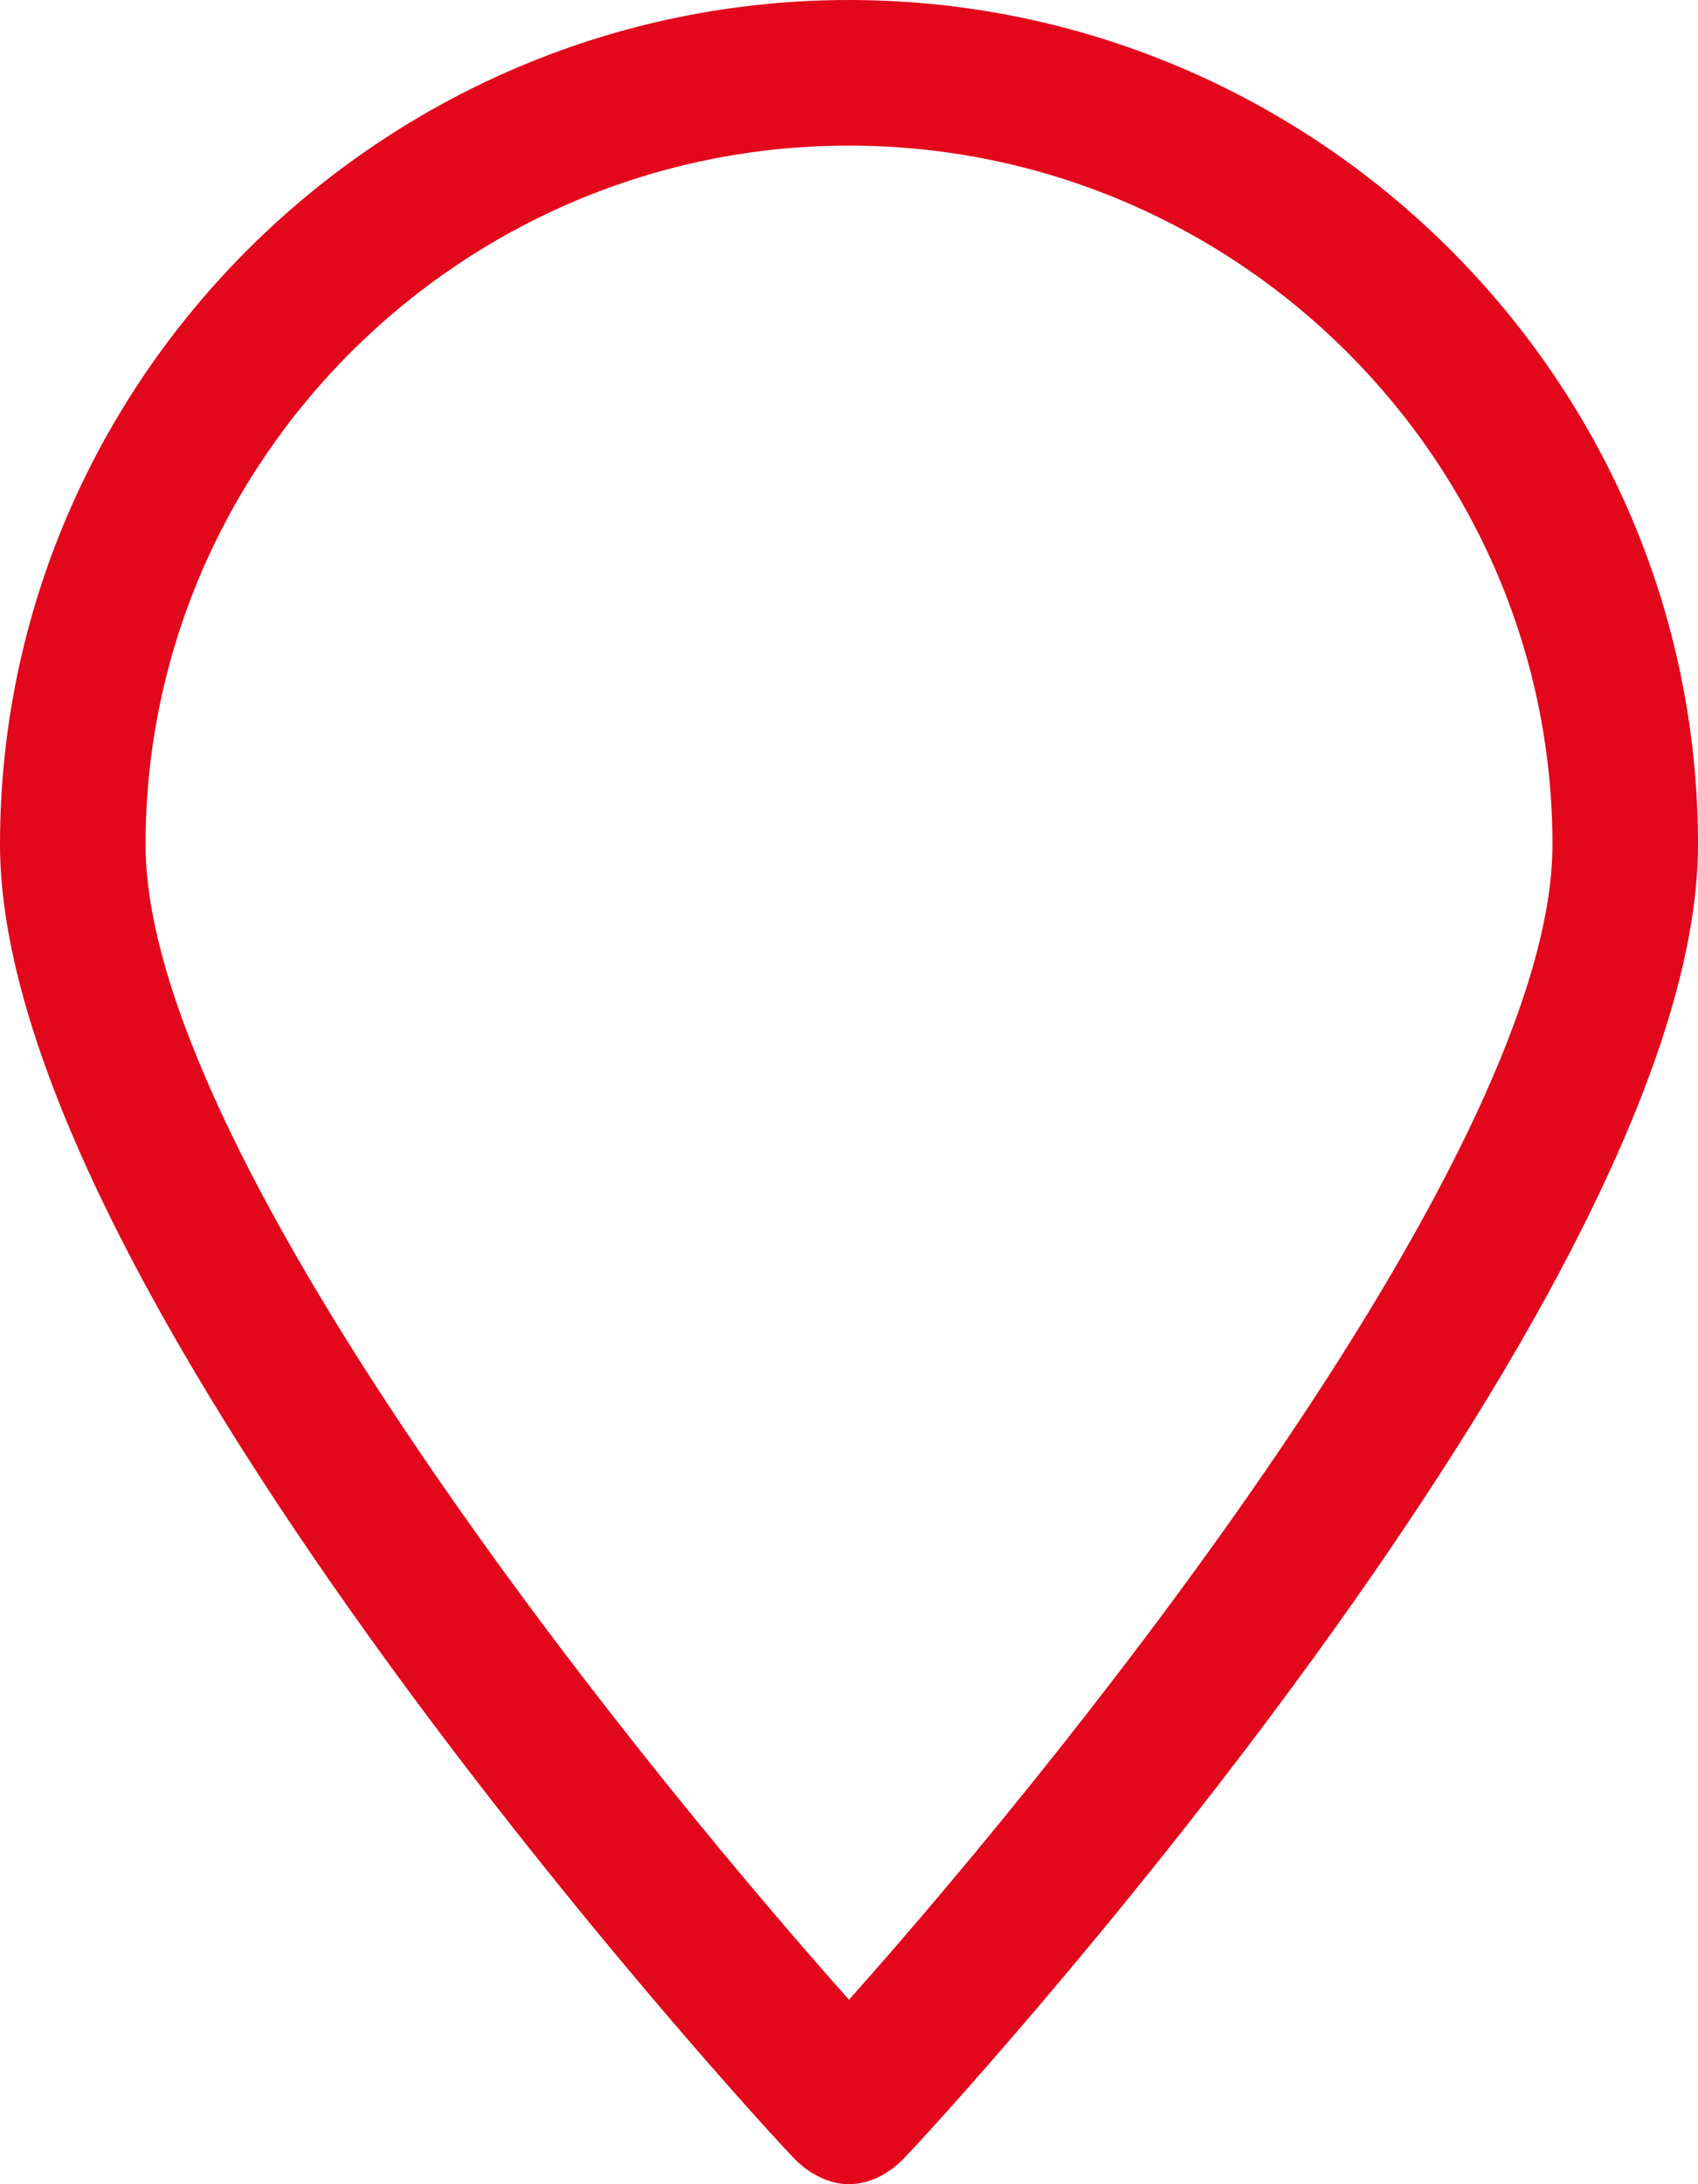
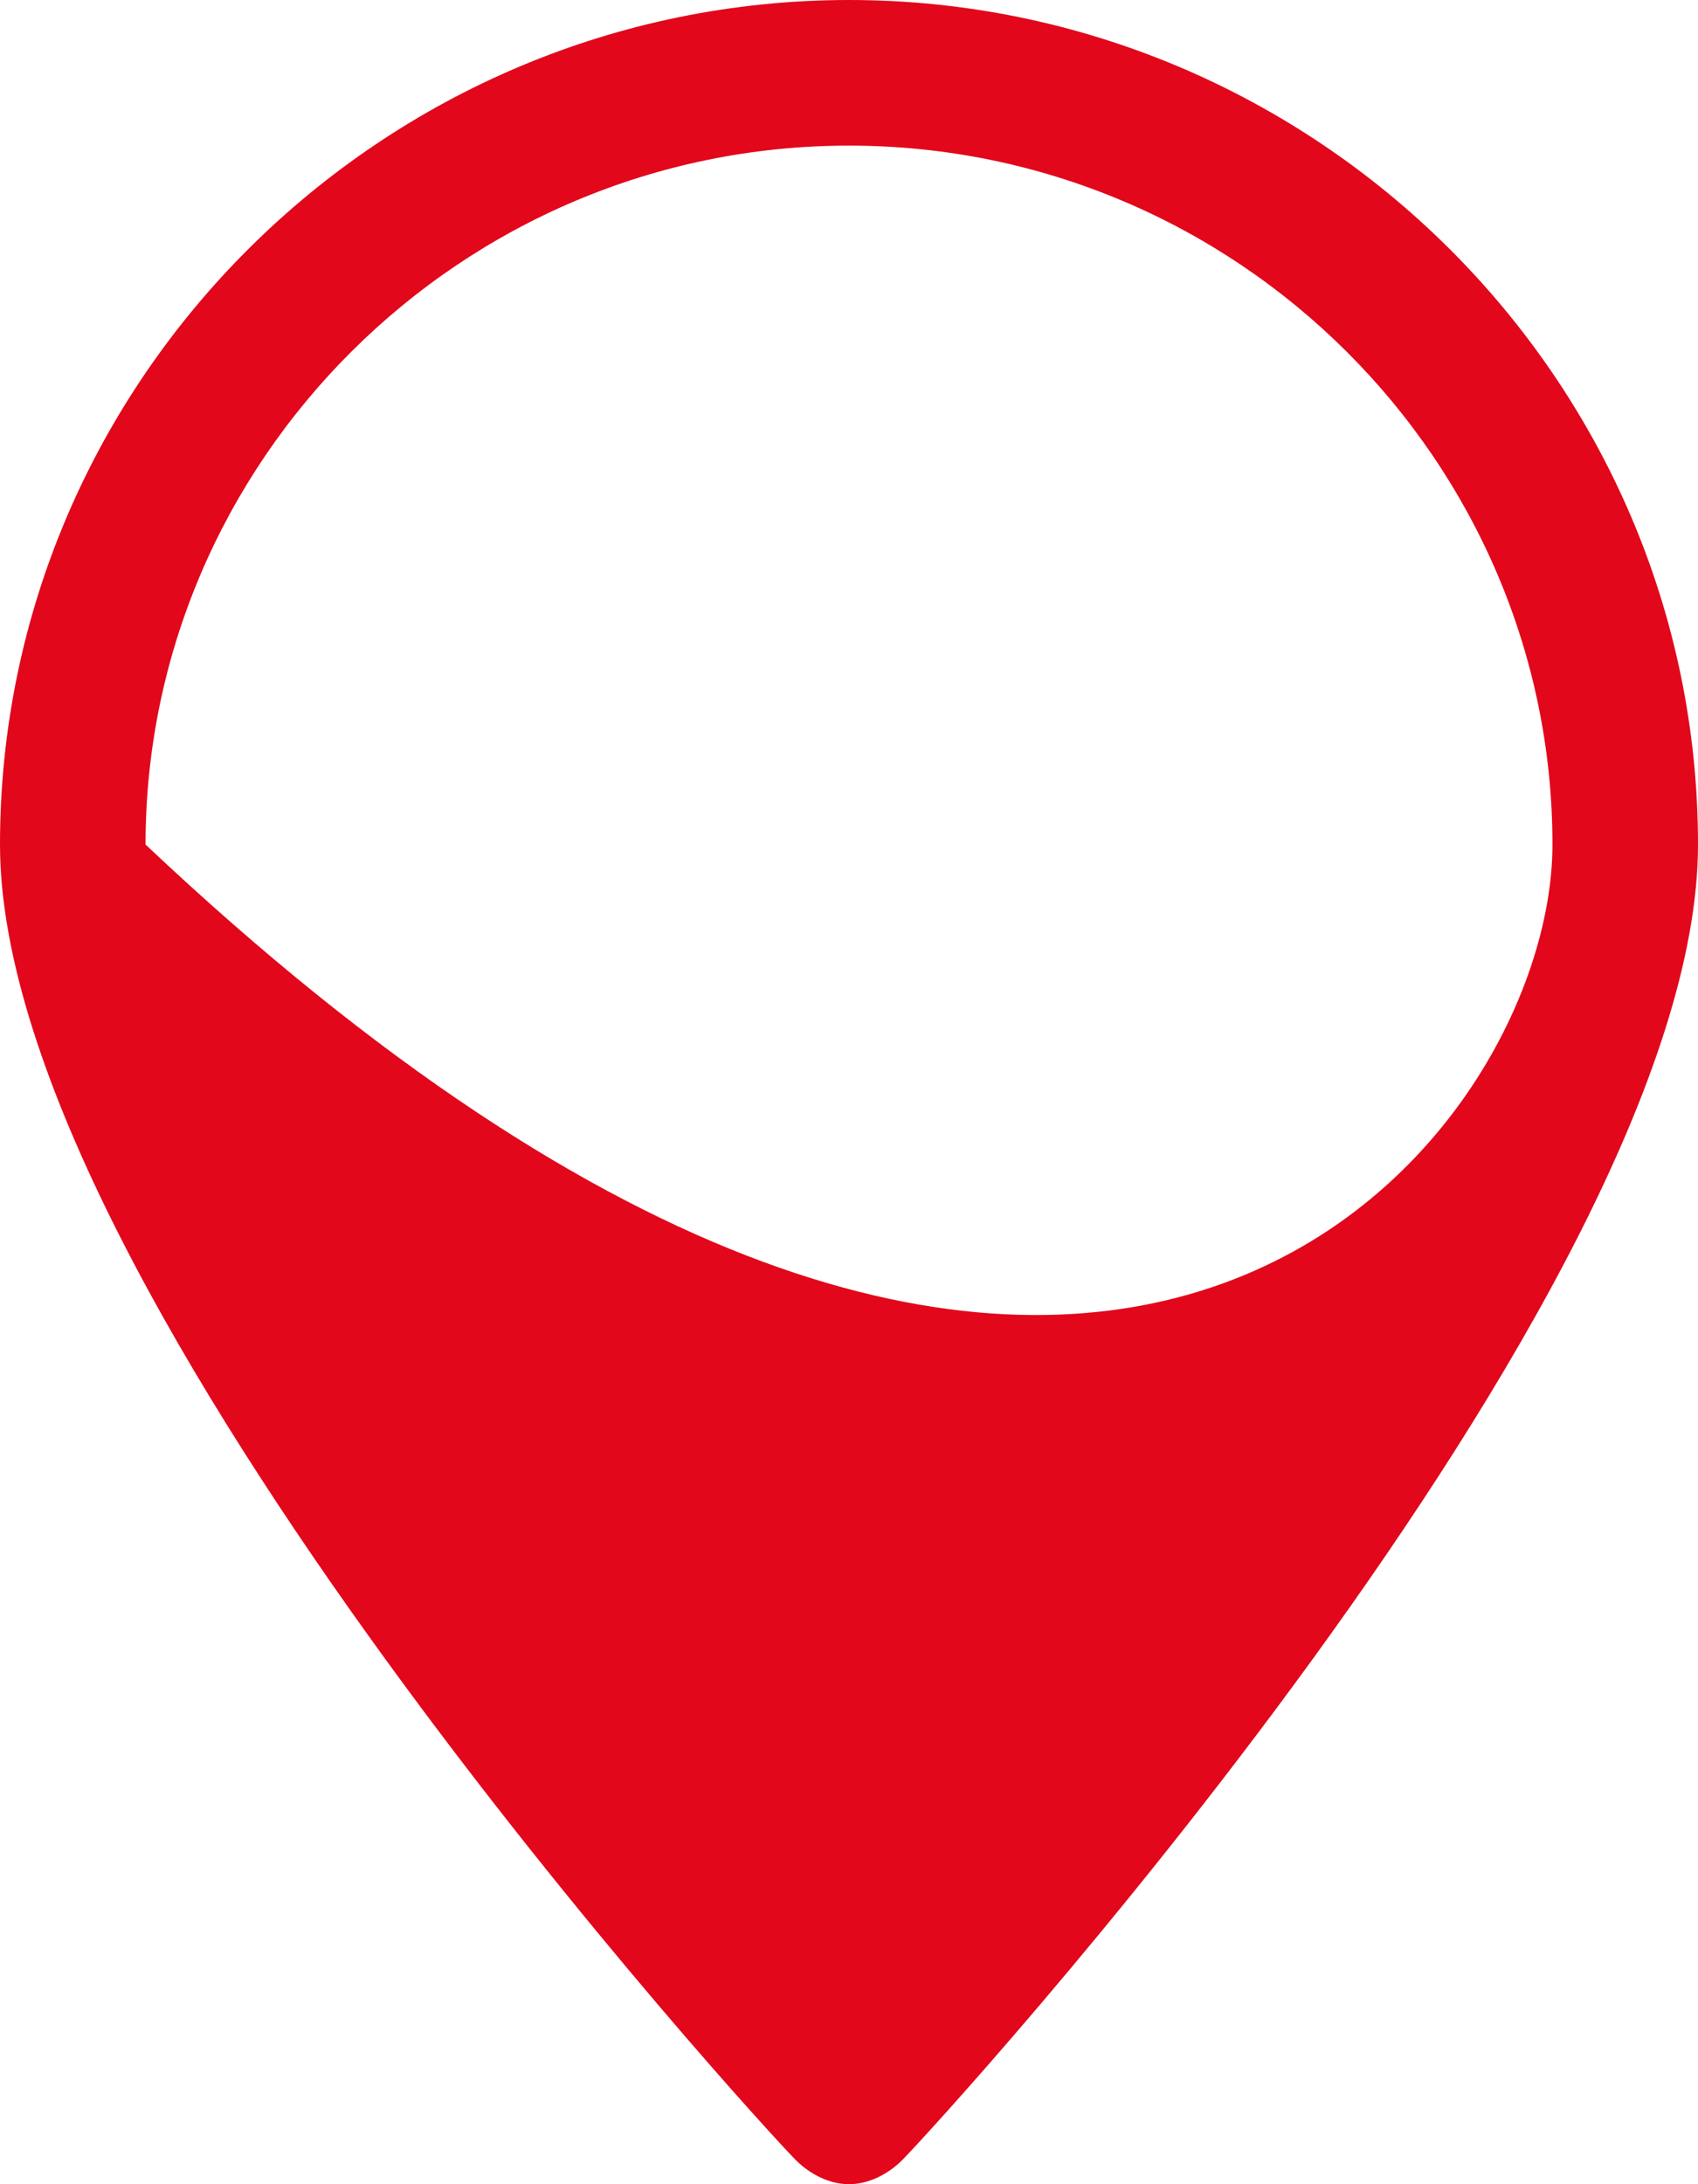
<svg xmlns="http://www.w3.org/2000/svg" version="1.0" id="Ebene_1" x="0px" y="0px" viewBox="0 0 35 45" style="enable-background:new 0 0 35 45;" xml:space="preserve">
  <style type="text/css">
	.st0{fill:#E2071B;}
</style>
  <g>
-     <path class="st0" d="M17.5,45c-0.4,0-0.8-0.2-1.1-0.5C15.7,43.8,0,26.7,0,17.4C0,7.8,7.9,0,17.5,0S35,7.8,35,17.4   c0,9.3-15.7,26.4-16.4,27.1C18.3,44.8,17.9,45,17.5,45z M17.5,3C9.5,3,3,9.5,3,17.4c0,6.2,9.6,18.3,14.5,23.8   C22.4,35.7,32,23.6,32,17.4C32,9.5,25.5,3,17.5,3z" />
+     <path class="st0" d="M17.5,45c-0.4,0-0.8-0.2-1.1-0.5C15.7,43.8,0,26.7,0,17.4C0,7.8,7.9,0,17.5,0S35,7.8,35,17.4   c0,9.3-15.7,26.4-16.4,27.1C18.3,44.8,17.9,45,17.5,45z M17.5,3C9.5,3,3,9.5,3,17.4C22.4,35.7,32,23.6,32,17.4C32,9.5,25.5,3,17.5,3z" />
  </g>
</svg>